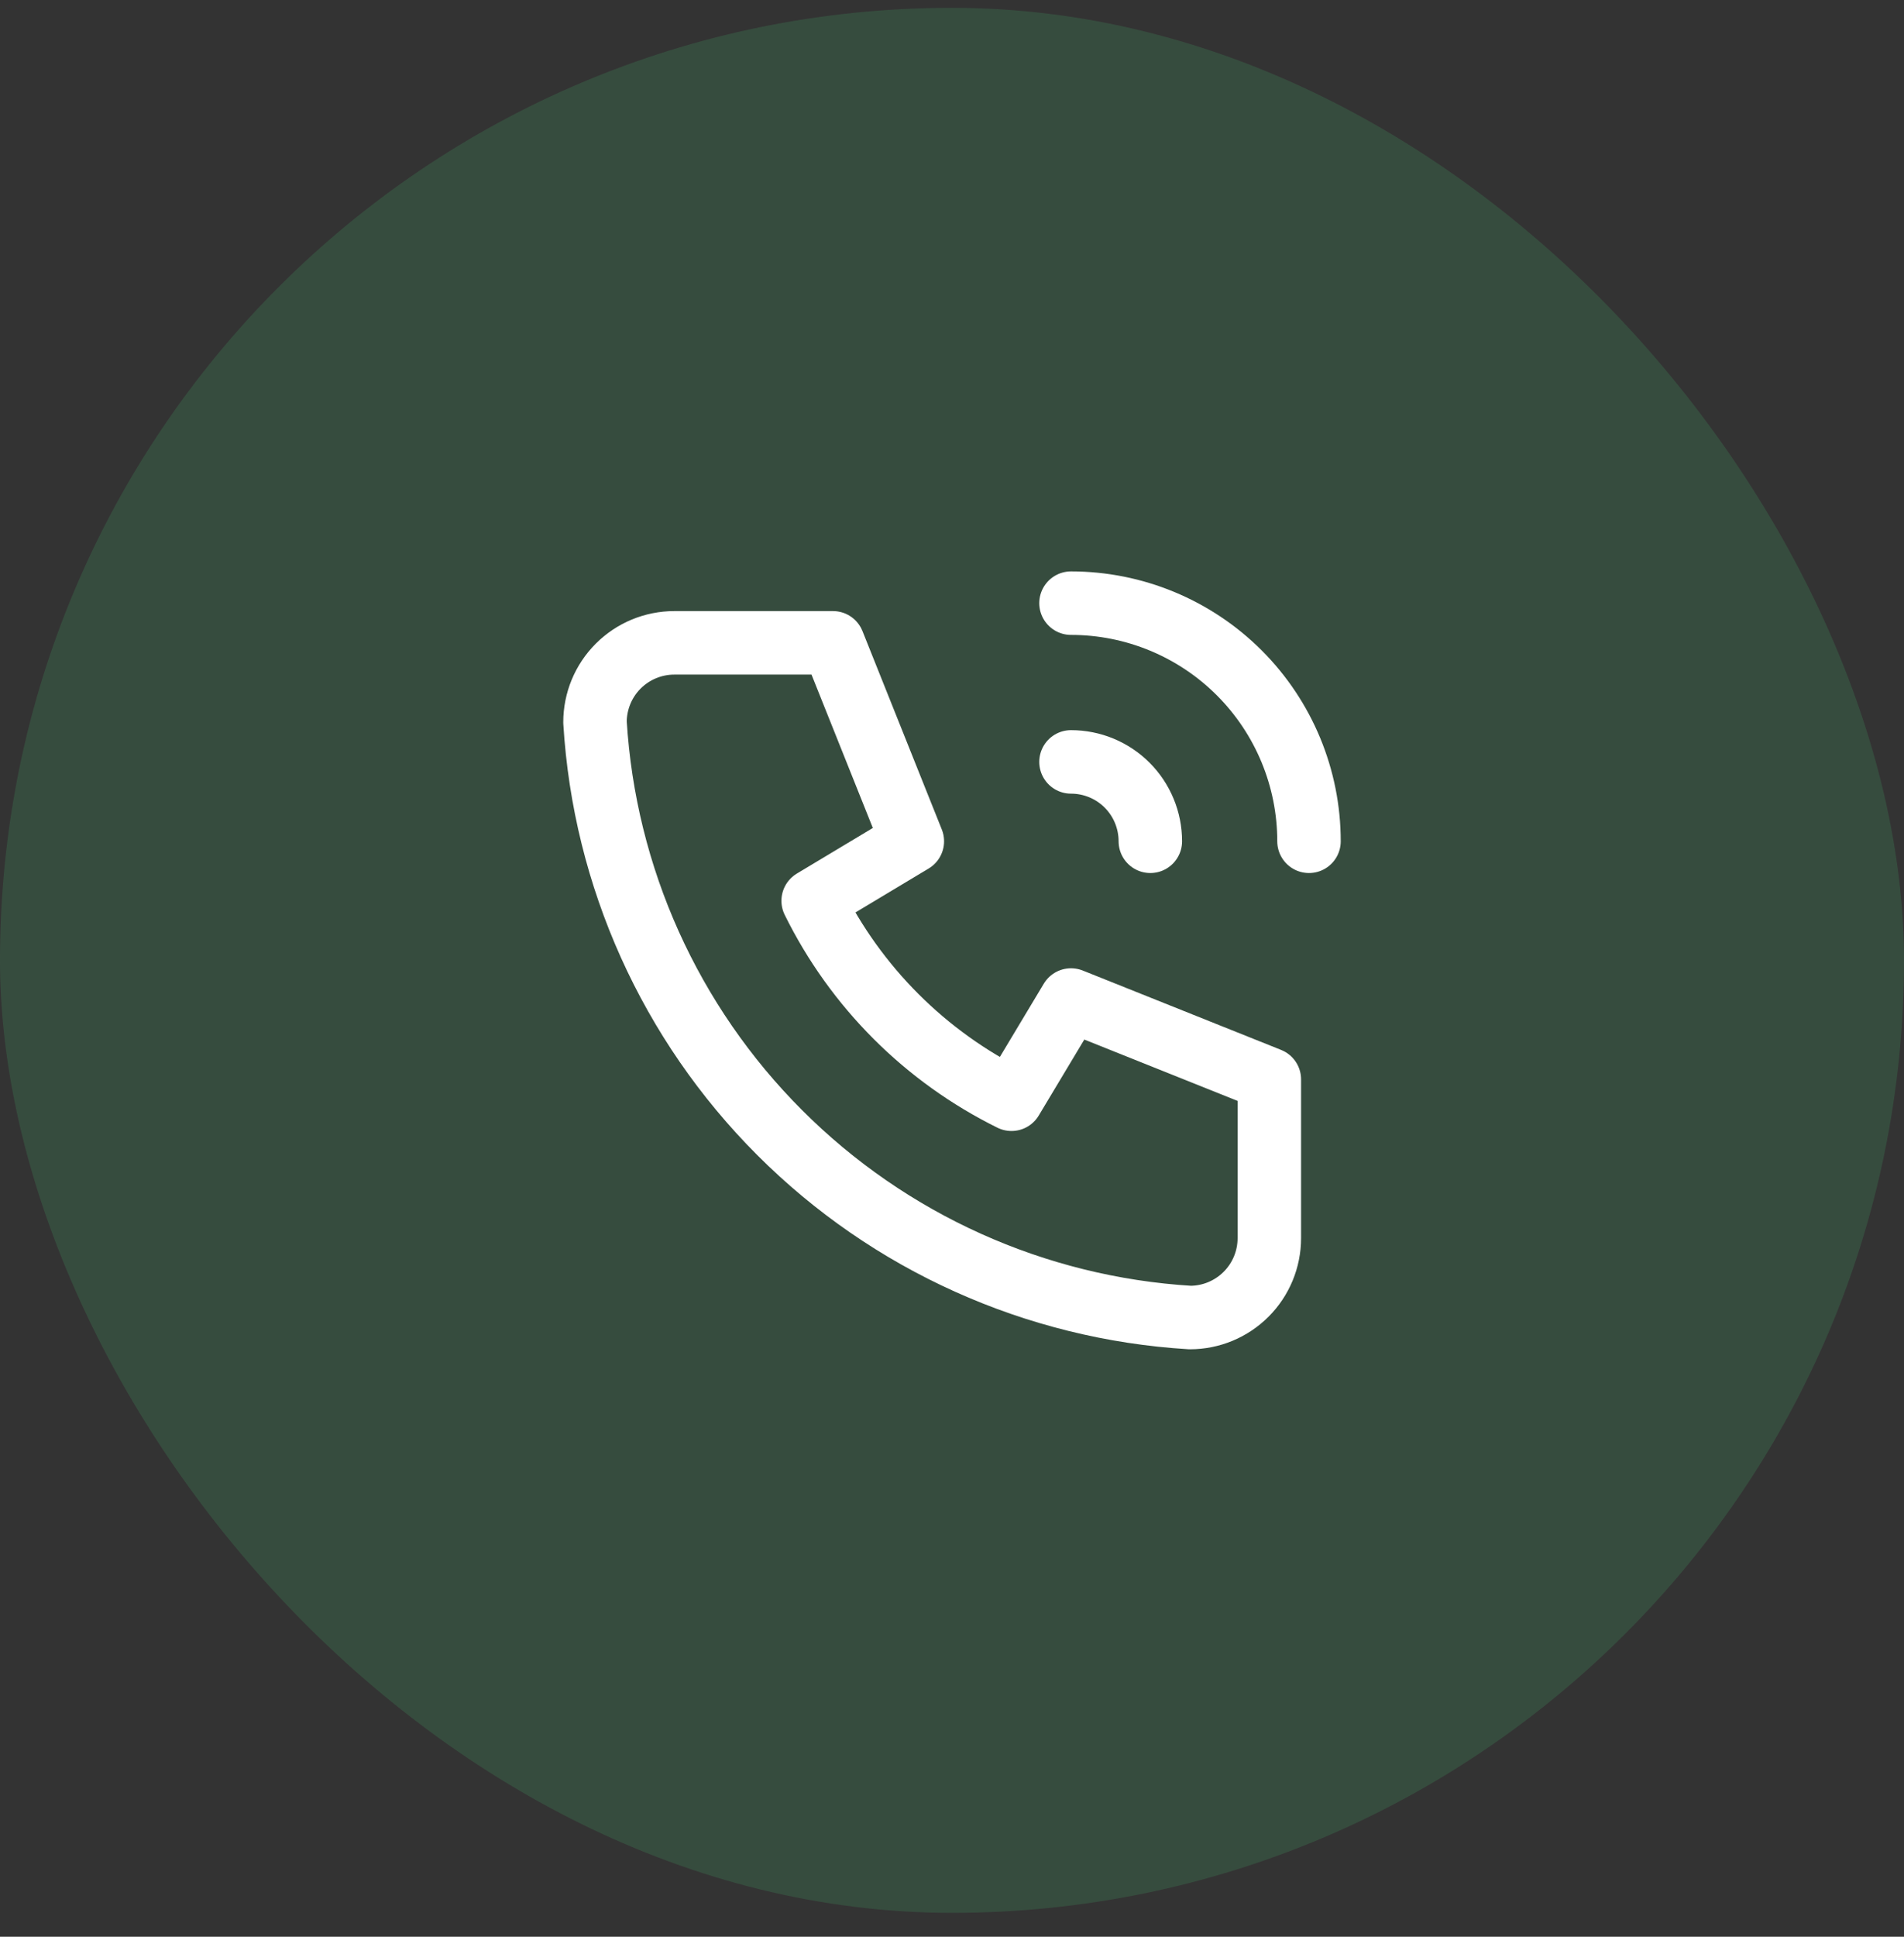
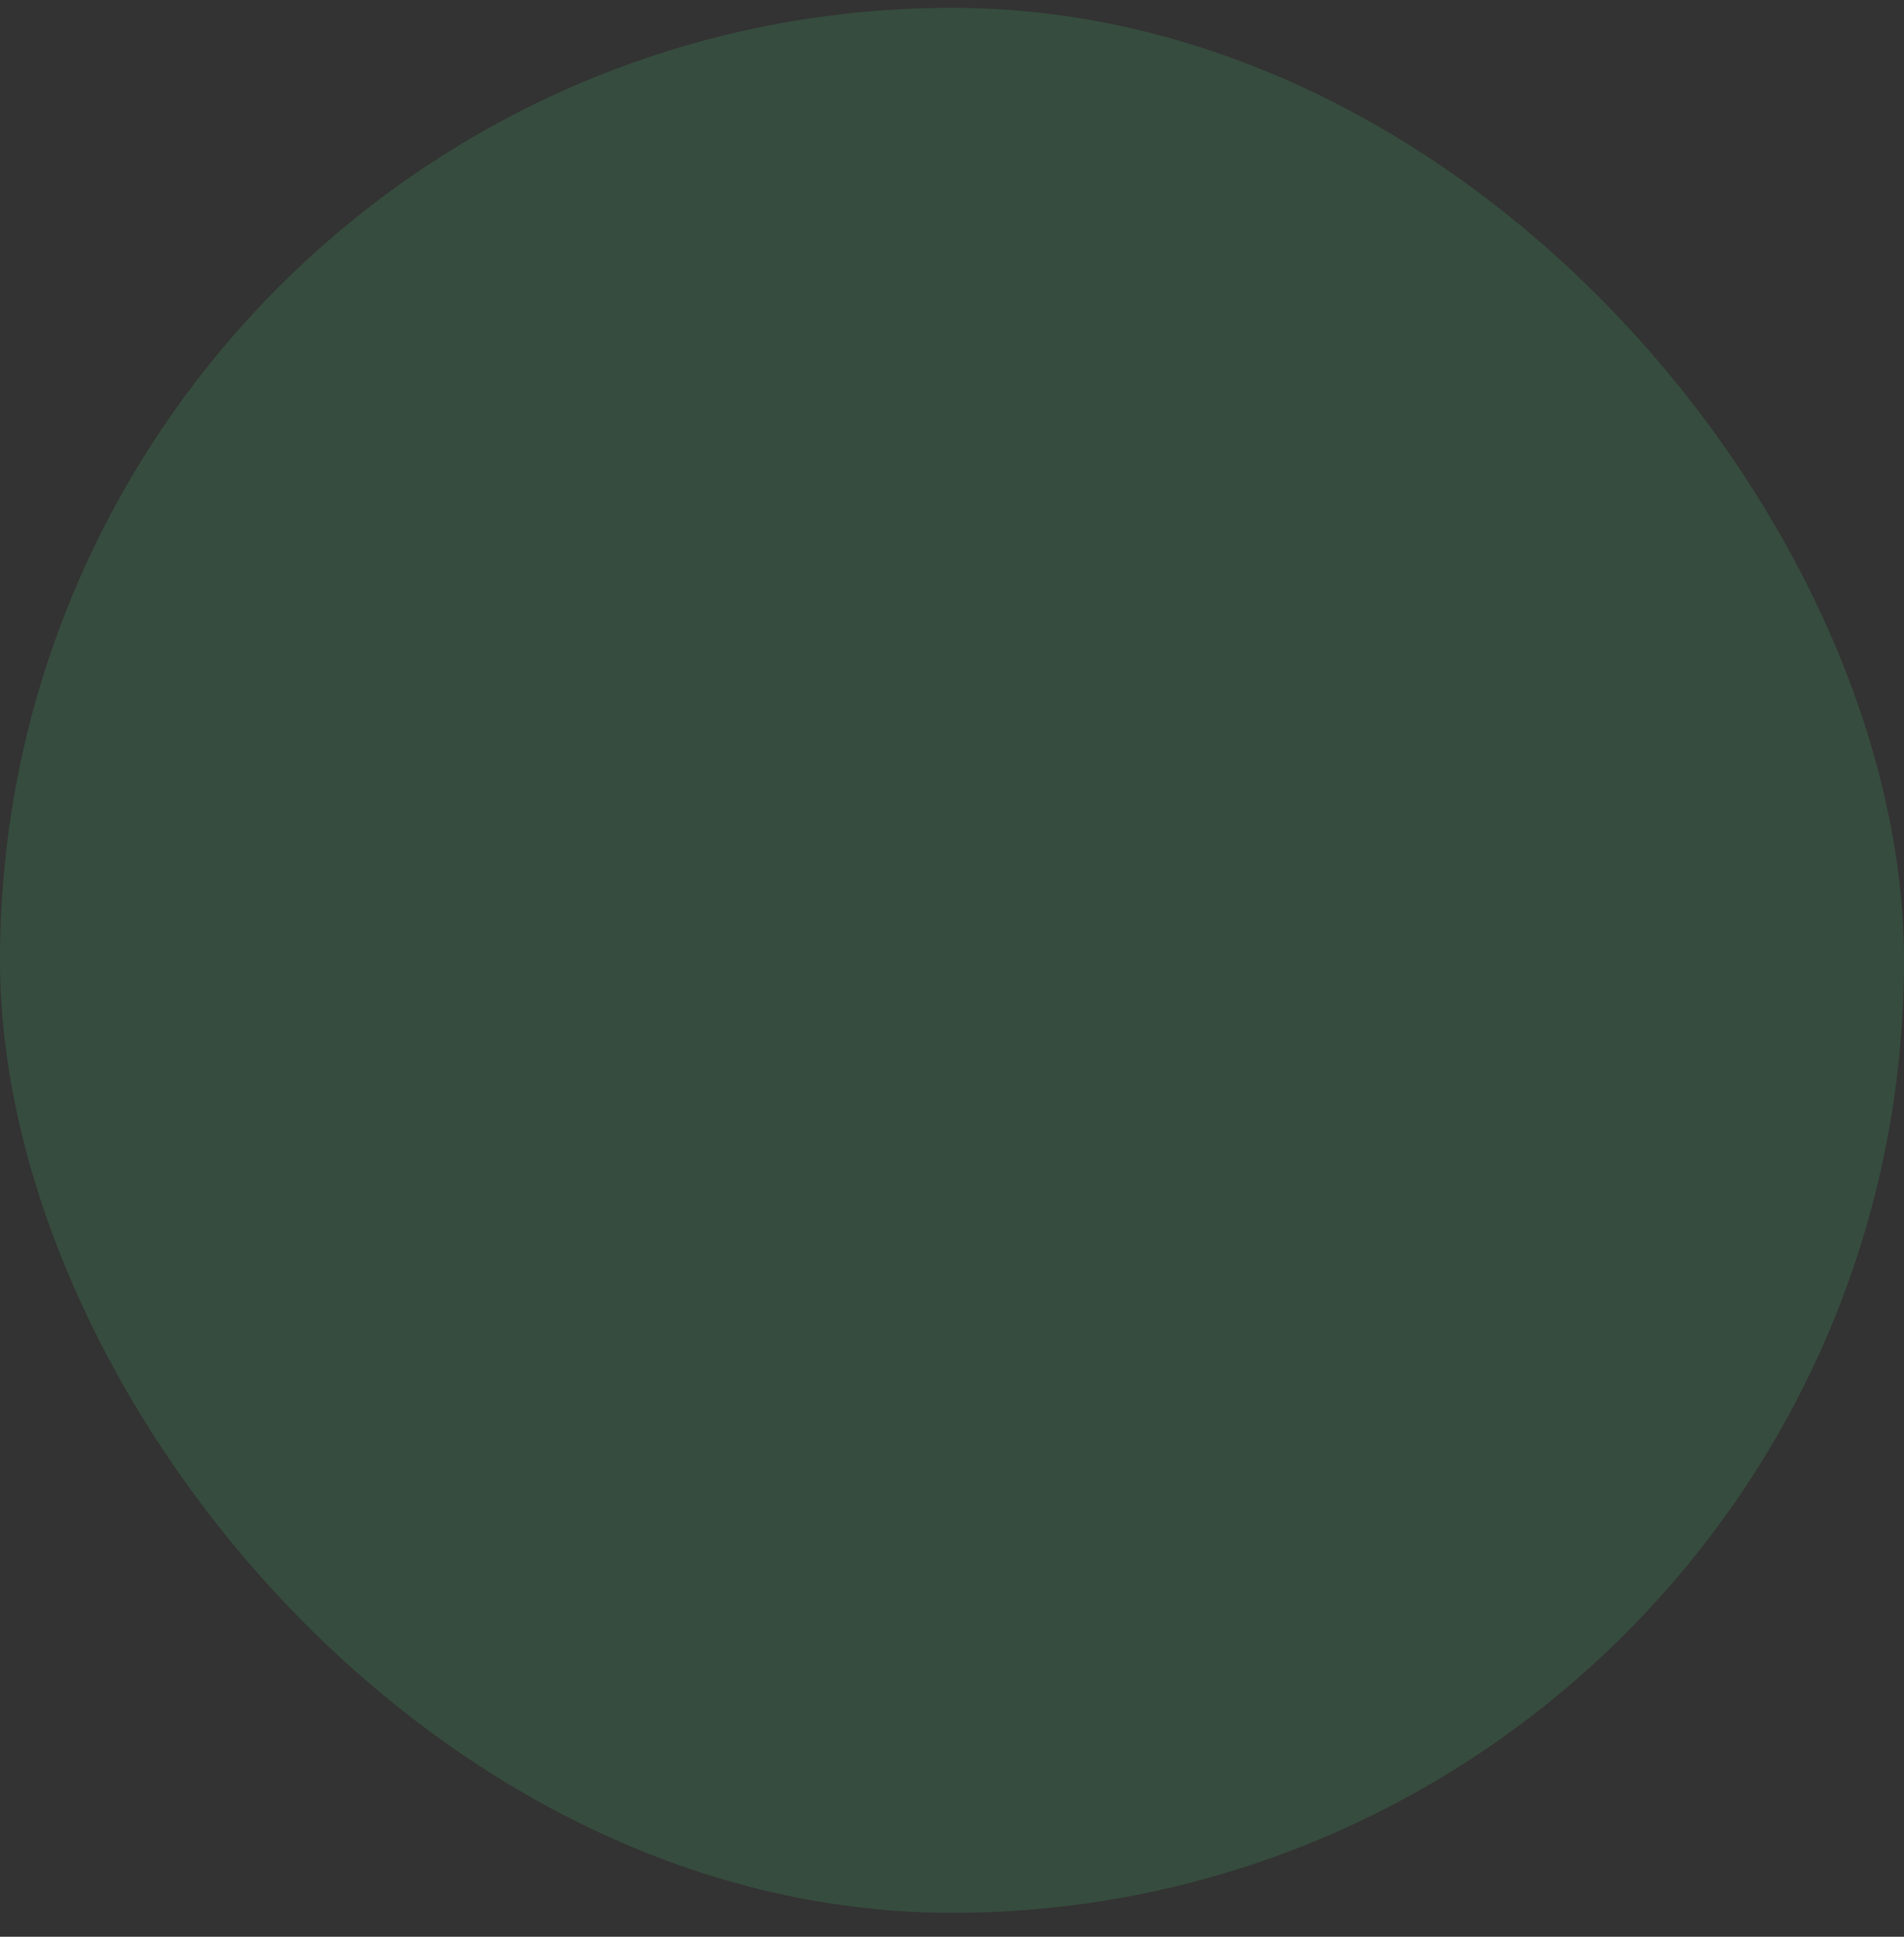
<svg xmlns="http://www.w3.org/2000/svg" width="60" height="61" viewBox="0 0 60 61" fill="none">
  <rect x="0" y="0" width="60" height="61" fill="#333333" stroke="none" />
  <rect y="0.247" width="60" height="60" rx="30" fill="#4ADE80" fill-opacity="0.15" />
  <g clip-path="url(#clip0_537_1078)">
-     <path d="M21.25 20.247H26.25L28.75 26.497L25.625 28.372C26.964 31.086 29.161 33.283 31.875 34.622L33.75 31.497L40 33.997V38.997C40 39.66 39.737 40.295 39.268 40.764C38.799 41.233 38.163 41.497 37.5 41.497C32.624 41.2 28.025 39.13 24.571 35.675C21.117 32.221 19.046 27.622 18.75 22.747C18.75 22.084 19.013 21.448 19.482 20.979C19.951 20.51 20.587 20.247 21.25 20.247Z" stroke="white" stroke-width="2" stroke-linecap="round" stroke-linejoin="round" />
-     <path d="M33.75 23.997C34.413 23.997 35.049 24.26 35.518 24.729C35.987 25.198 36.25 25.834 36.25 26.497" stroke="white" stroke-width="2" stroke-linecap="round" stroke-linejoin="round" />
-     <path d="M33.75 18.997C35.739 18.997 37.647 19.787 39.053 21.193C40.46 22.6 41.25 24.508 41.25 26.497" stroke="white" stroke-width="2" stroke-linecap="round" stroke-linejoin="round" />
-   </g>
+     </g>
  <defs>
    <clipPath id="clip0_537_1078">
-       <rect width="30" height="30" fill="white" transform="translate(15 15.247)" />
-     </clipPath>
+       </clipPath>
  </defs>
</svg>